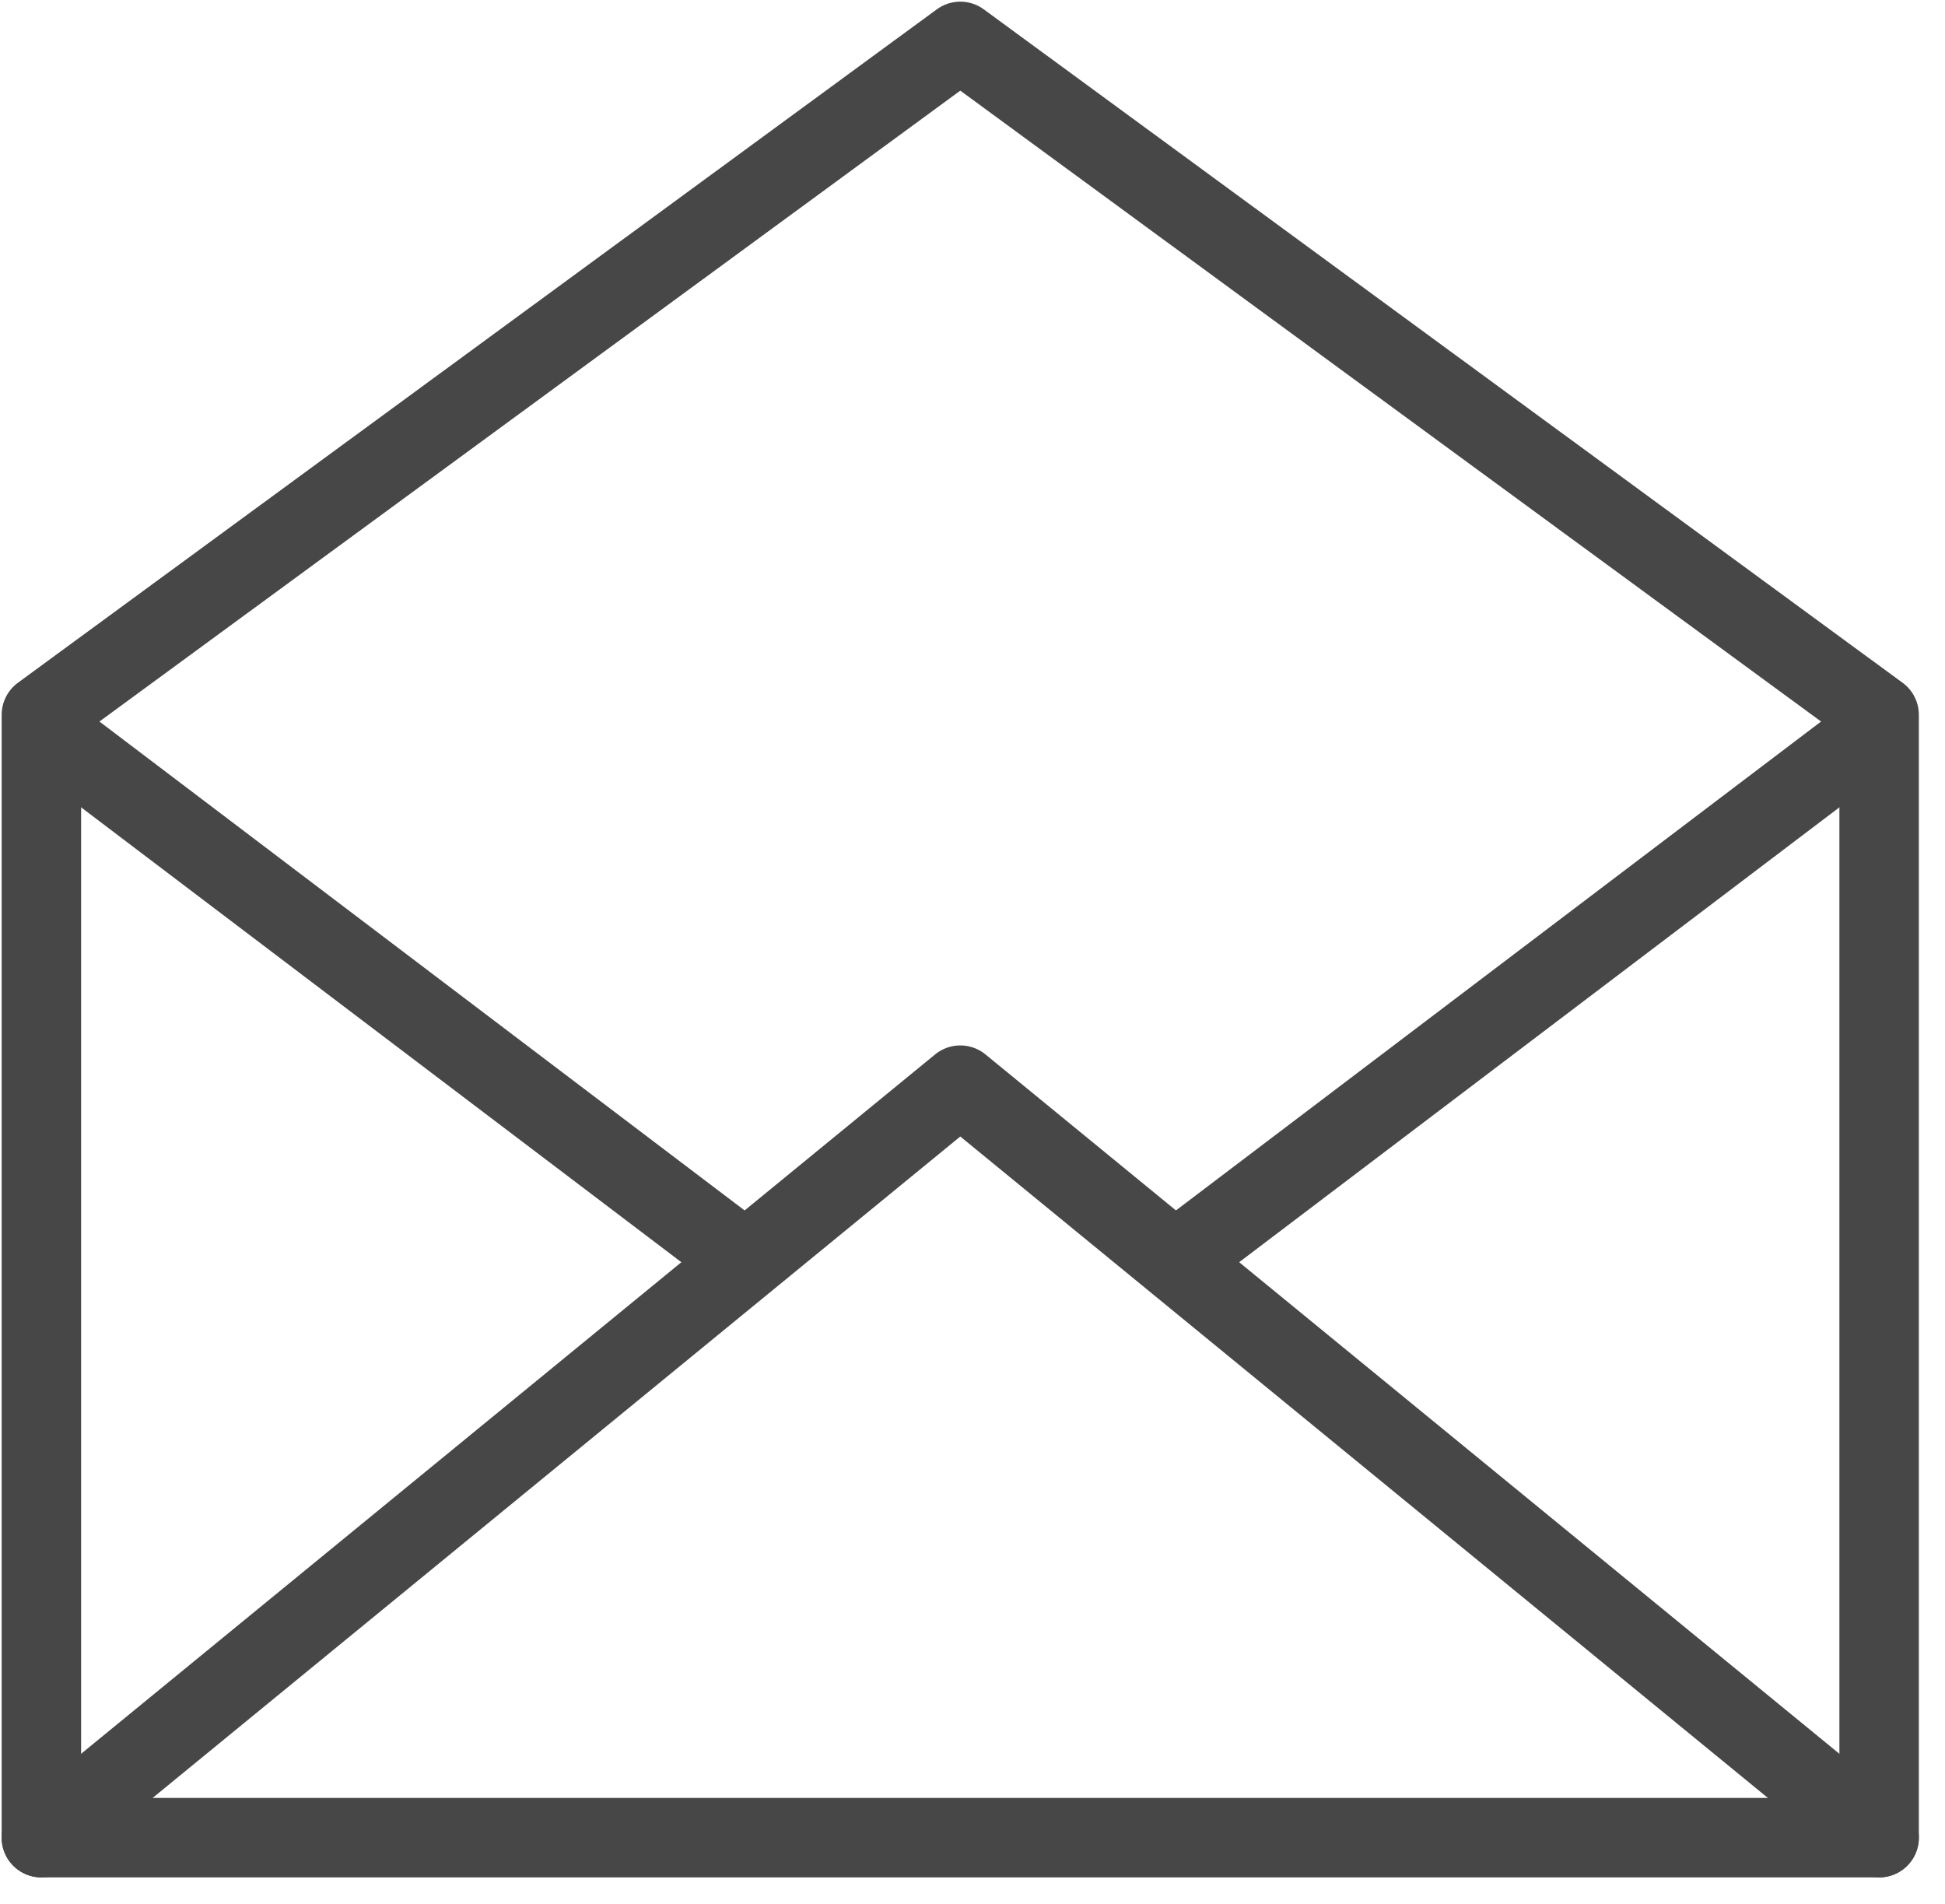
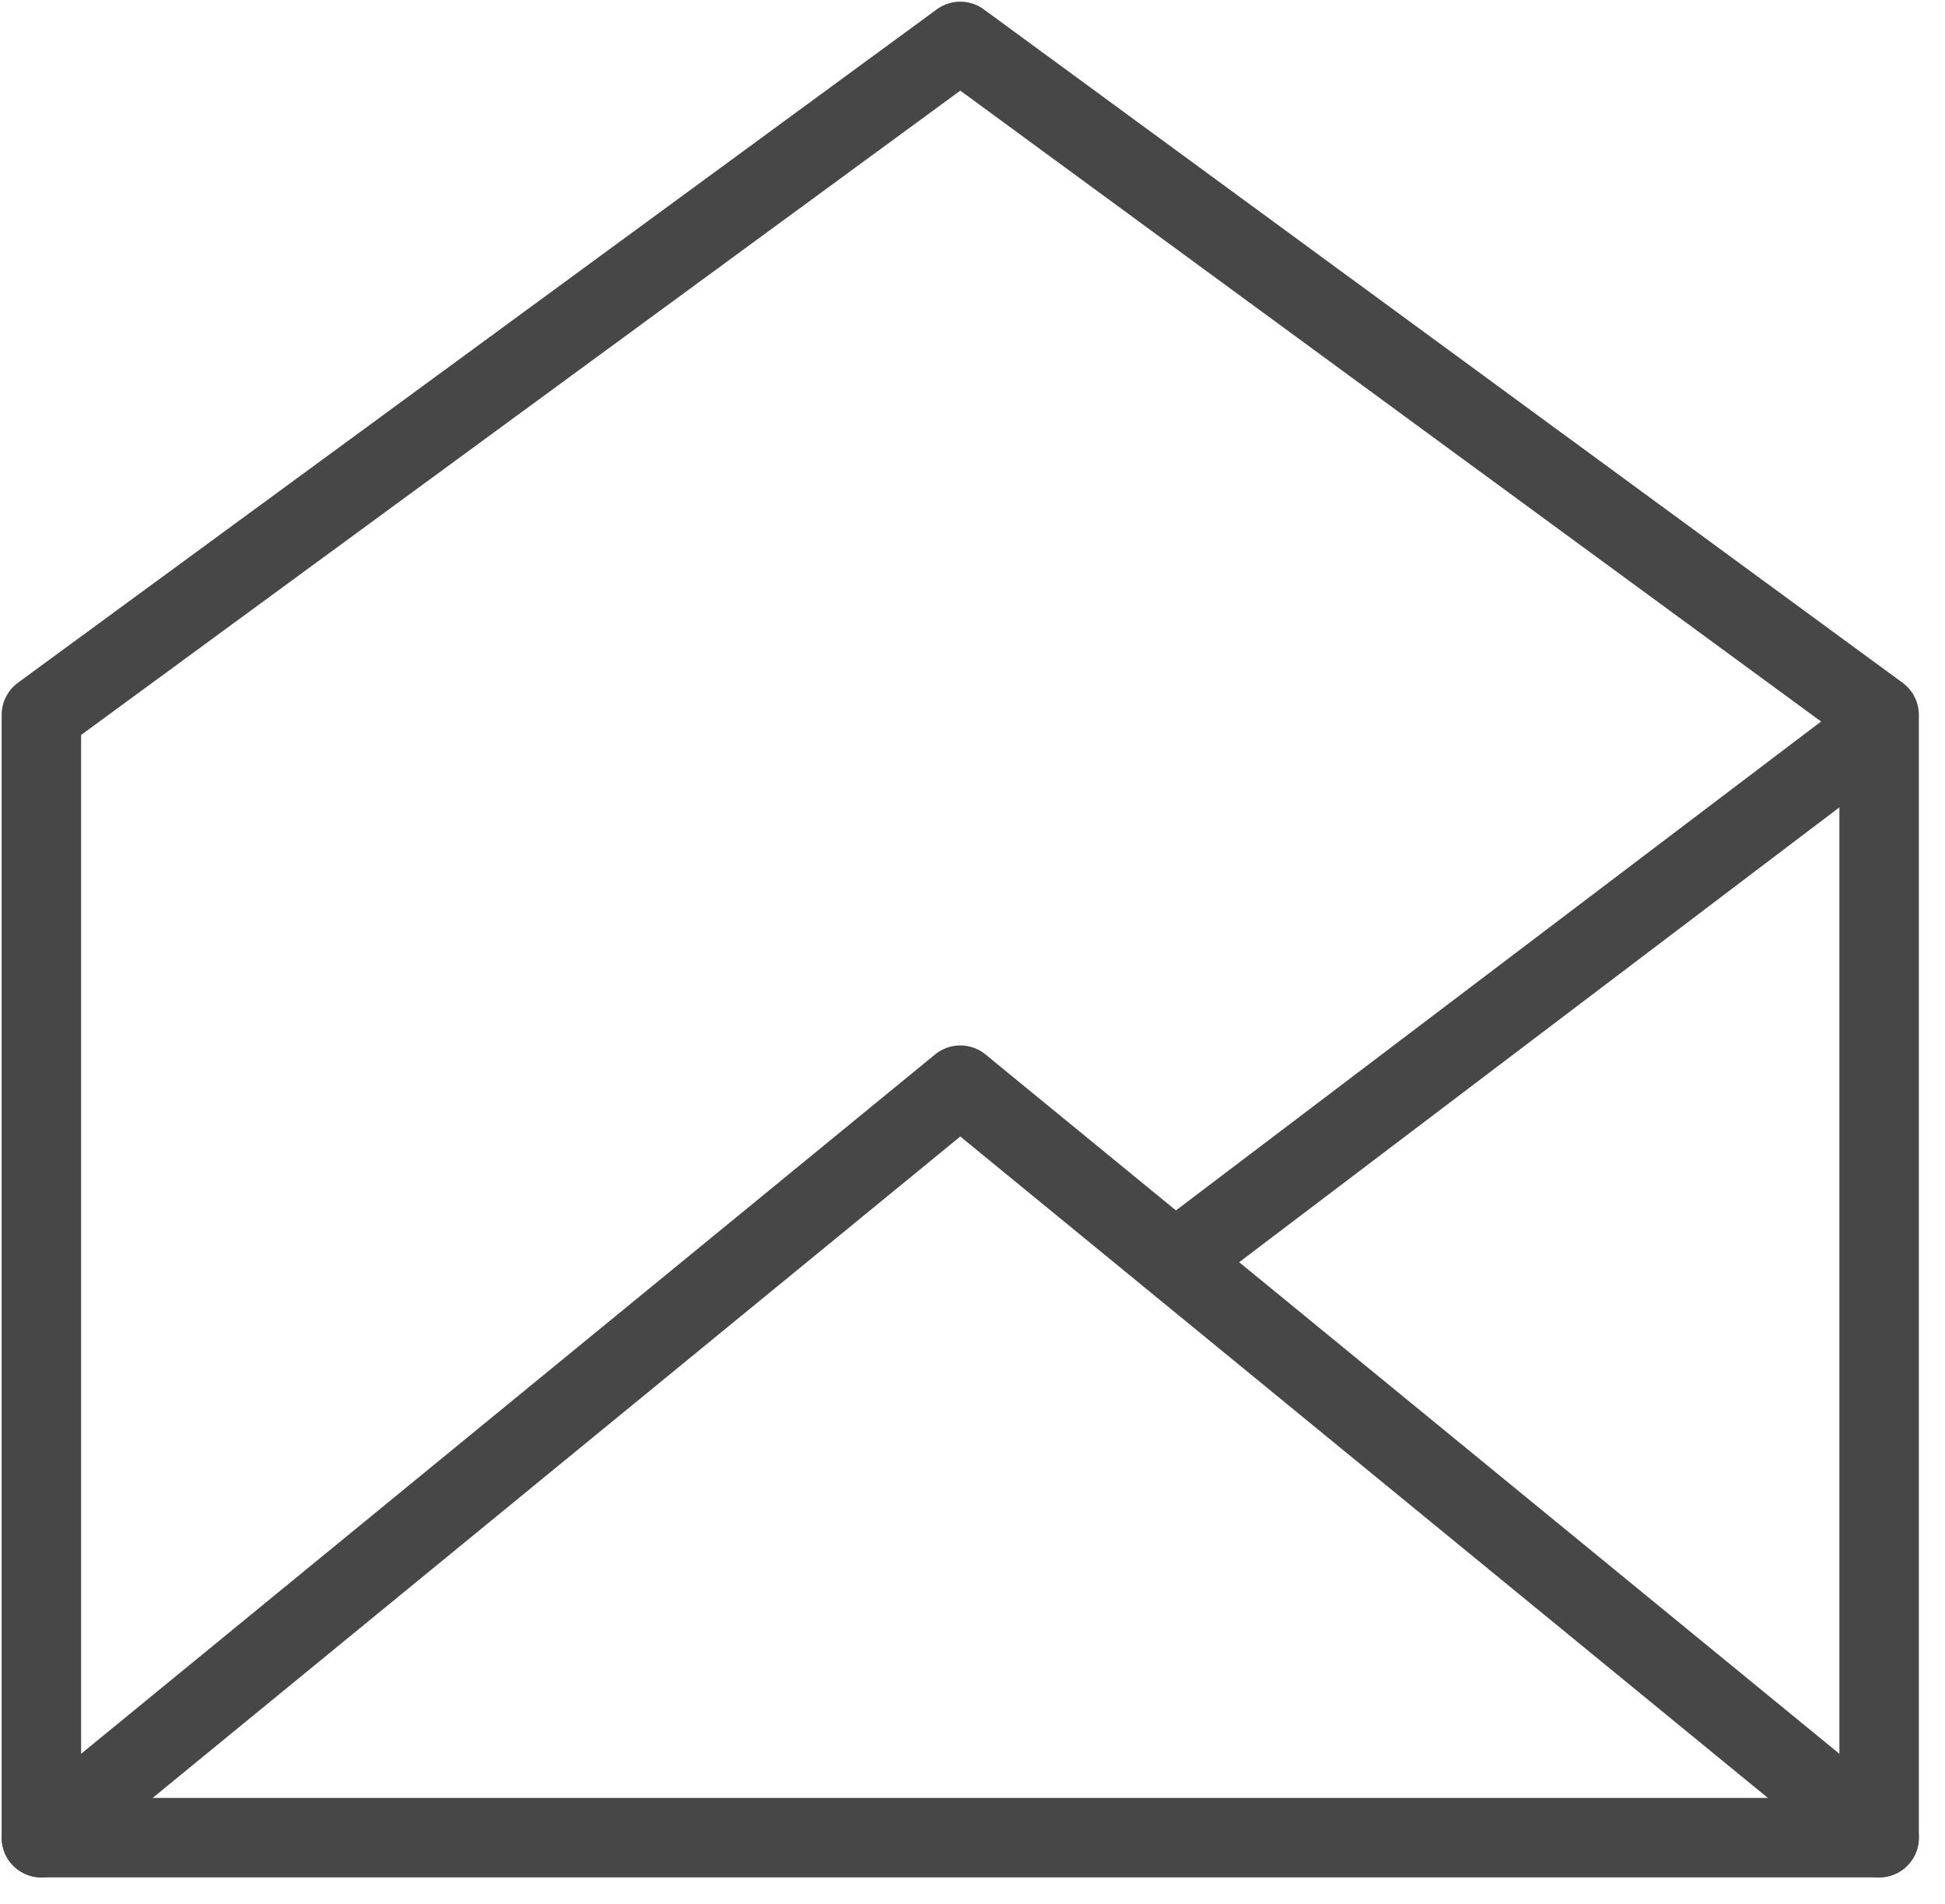
<svg xmlns="http://www.w3.org/2000/svg" version="1.1" id="icn_04" x="0px" y="0px" width="47px" height="46px" viewBox="0 0 47 46" enable-background="new 0 0 47 46" xml:space="preserve">
  <polygon fill="none" stroke="#474747" stroke-width="1.92" stroke-linecap="round" stroke-linejoin="round" stroke-miterlimit="22.926" points="  1,44.401 45.408,44.401 45.408,17.271 23.205,1 1,17.271 1,44.401 " />
  <polyline fill="none" stroke="#474747" stroke-width="1.92" stroke-linecap="round" stroke-linejoin="round" stroke-miterlimit="22.926" points="  45.408,44.401 23.205,26.219 1,44.401 " />
-   <line fill="none" stroke="#474747" stroke-width="1.92" stroke-linecap="round" stroke-linejoin="round" stroke-miterlimit="22.926" x1="1.466" y1="17.928" x2="17.622" y2="30.169" />
  <line fill="none" stroke="#474747" stroke-width="1.92" stroke-linecap="round" stroke-linejoin="round" stroke-miterlimit="22.926" x1="44.942" y1="17.928" x2="28.787" y2="30.169" />
</svg>